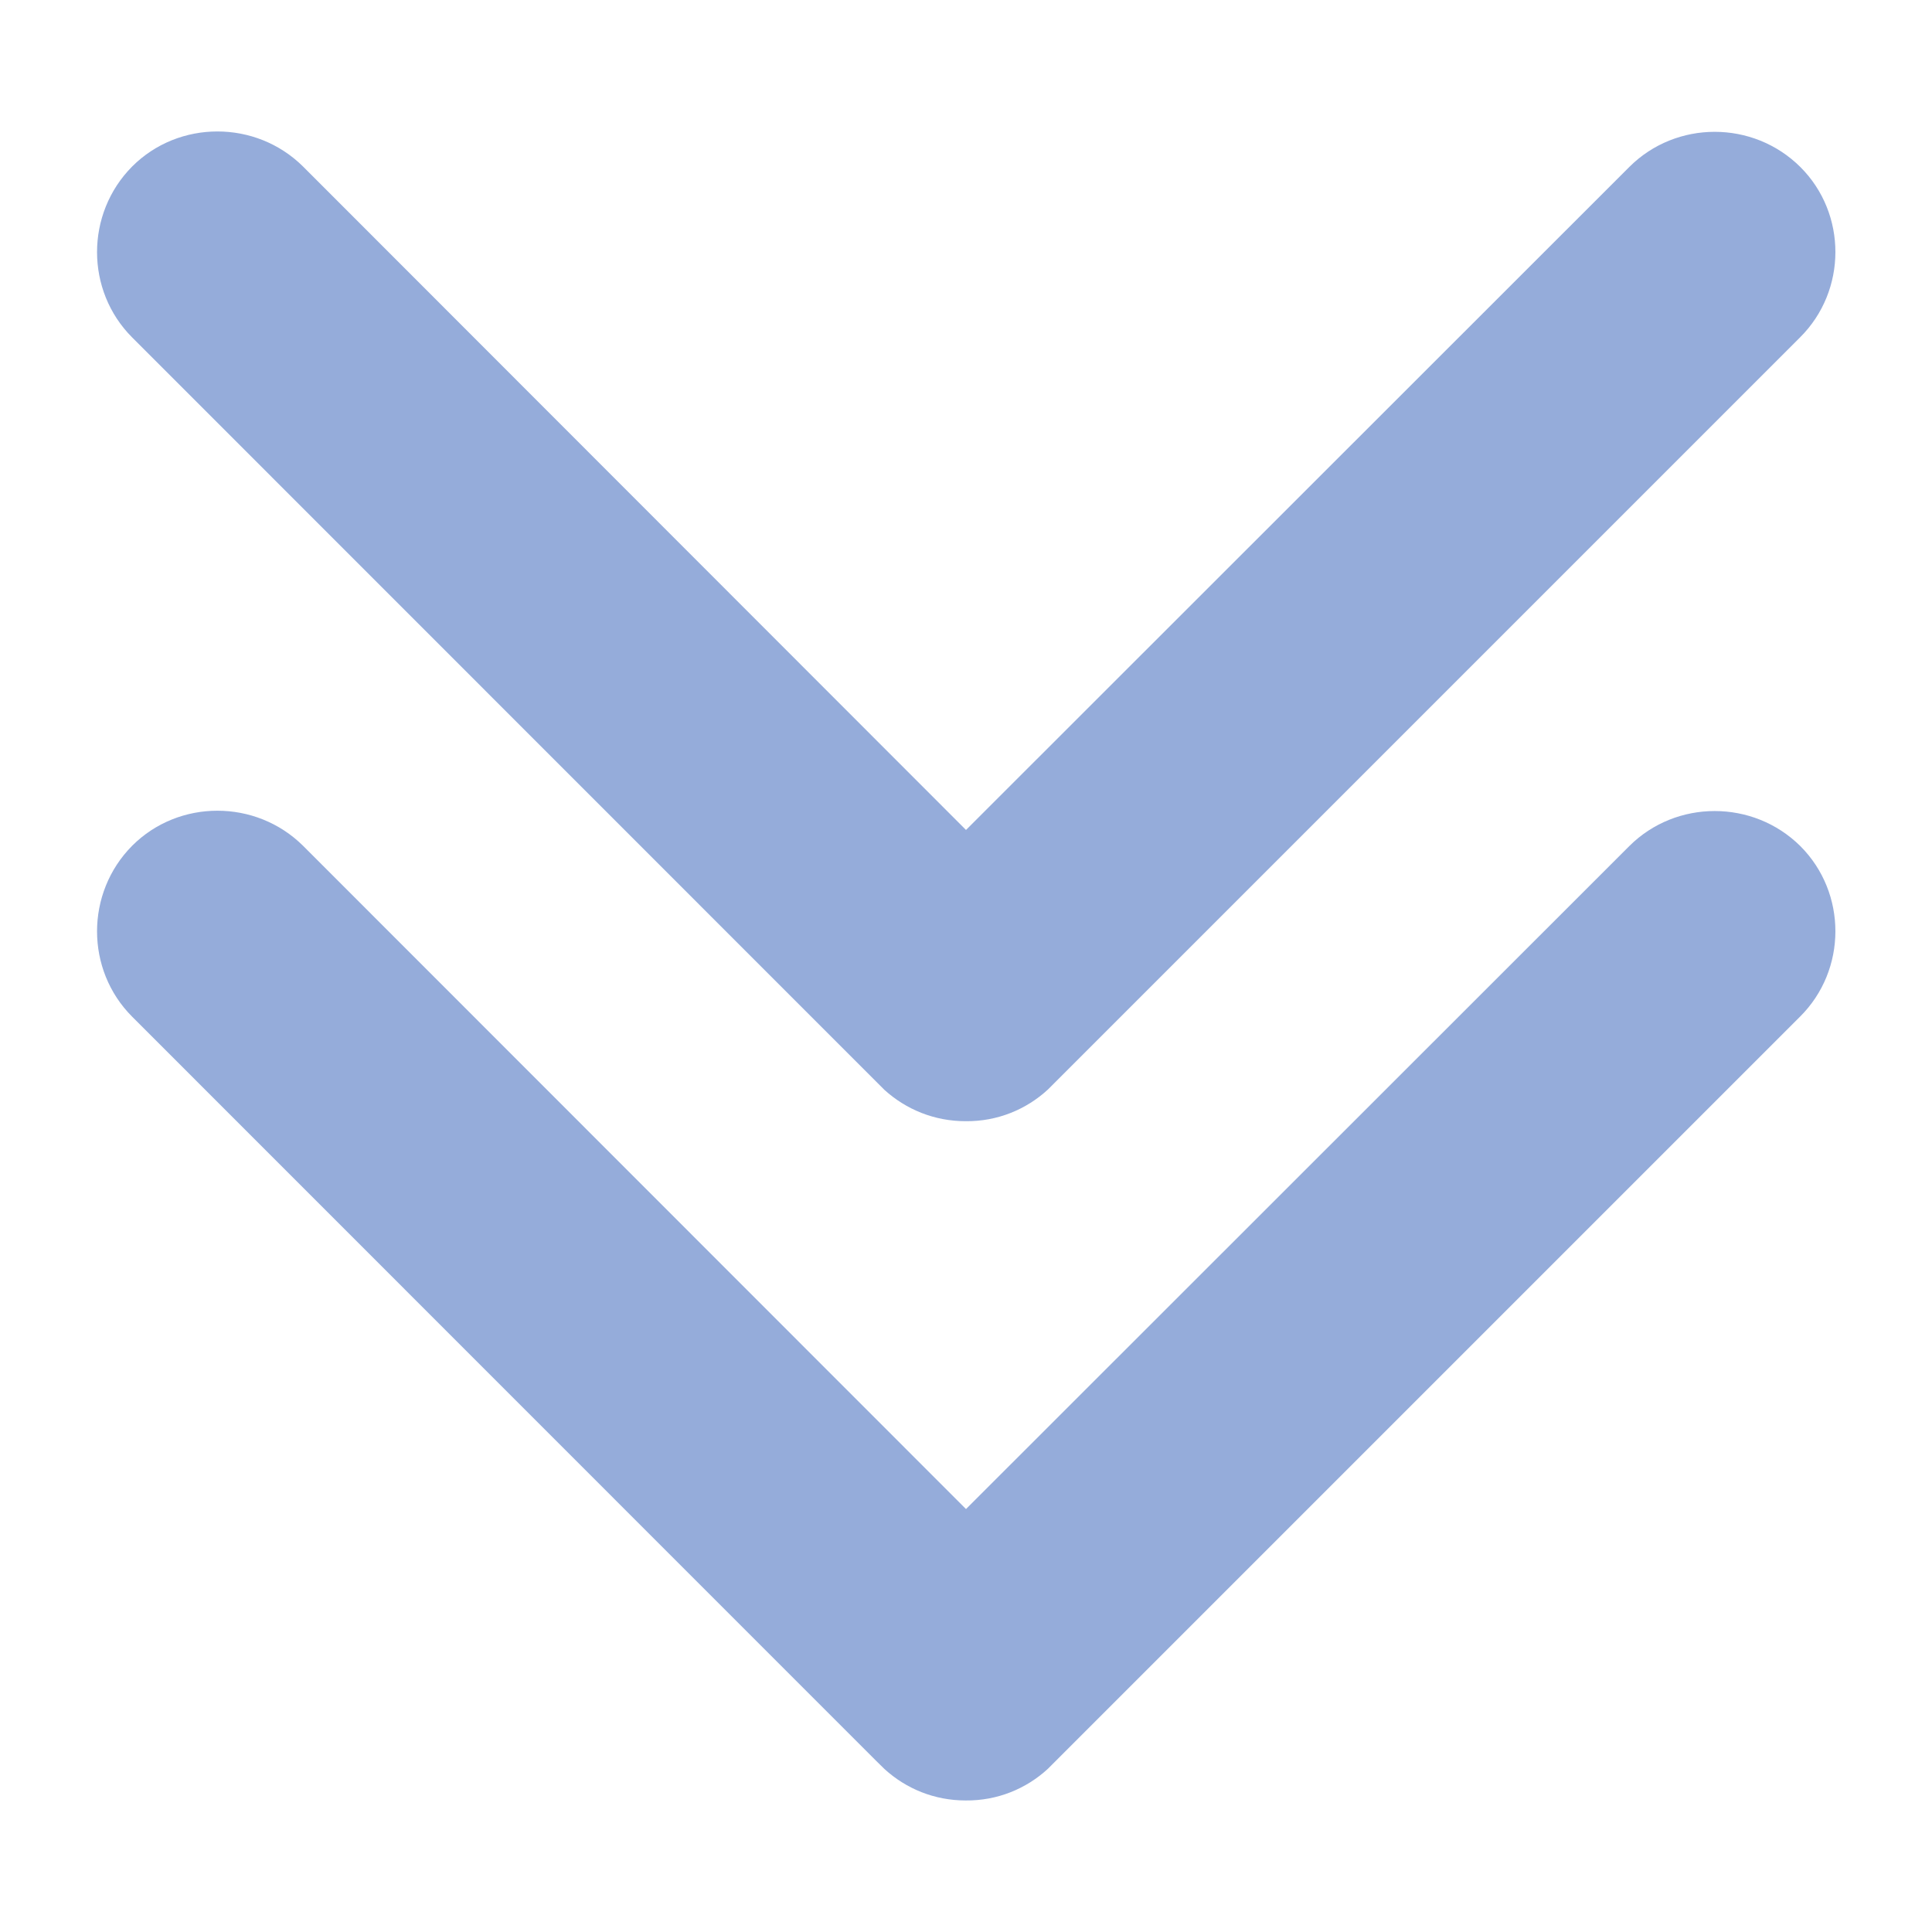
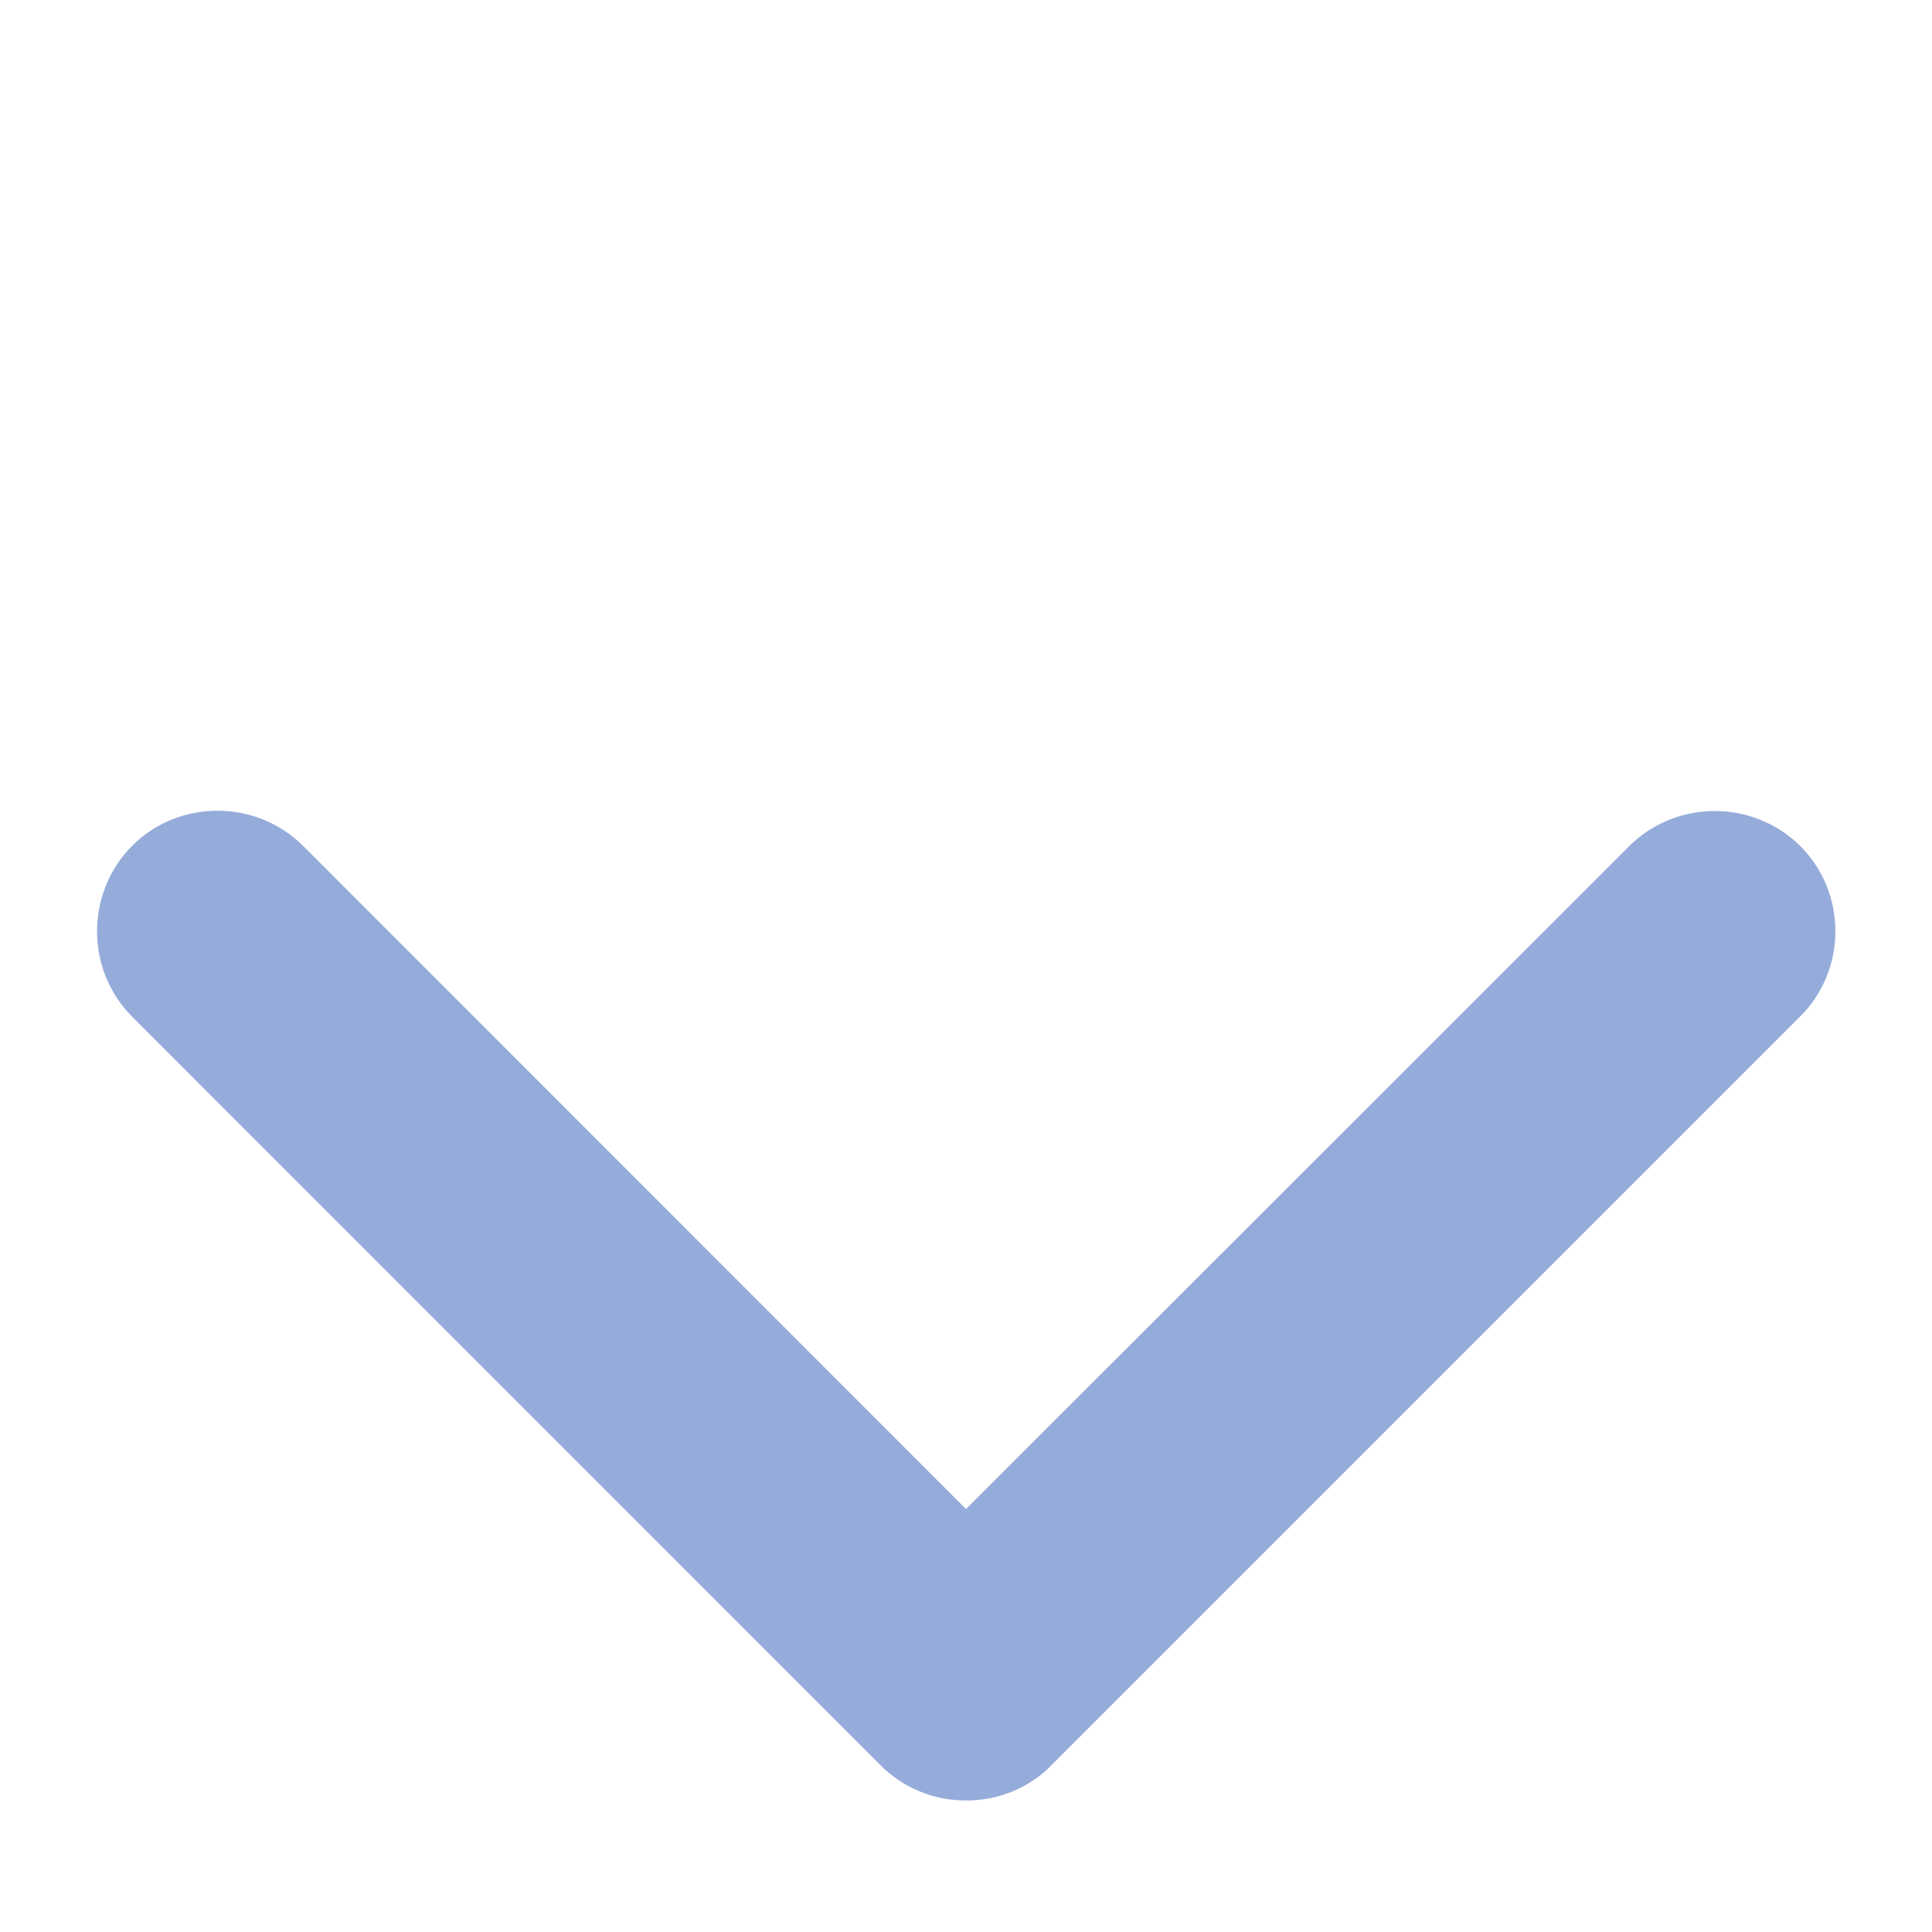
<svg xmlns="http://www.w3.org/2000/svg" width="12" height="12" viewBox="0 0 12 12" fill="none">
  <g clip-path="url(#clip0_5226_11926)">
-     <path d="M6.509 6.767L6.551 6.725L7.062 6.214L11.18 2.096C11.473 1.805 11.473 1.327 11.182 1.037C10.889 0.746 10.411 0.746 10.12 1.037L6 5.155L1.882 1.034C1.589 0.744 1.111 0.744 0.821 1.034C0.53 1.327 0.53 1.805 0.821 2.096L4.938 6.214L5.442 6.718L5.494 6.77C5.628 6.891 5.803 6.964 5.998 6.964C6.195 6.966 6.375 6.891 6.509 6.767Z" fill="#95ACDA" />
    <path d="M6.509 10.986L6.551 10.944L7.062 10.433L11.18 6.315C11.473 6.024 11.473 5.546 11.182 5.255C10.889 4.965 10.411 4.965 10.12 5.255L6 9.373L1.882 5.253C1.589 4.963 1.111 4.963 0.821 5.253C0.53 5.546 0.53 6.024 0.821 6.315L4.938 10.433L5.442 10.937L5.494 10.988C5.628 11.11 5.803 11.183 5.998 11.183C6.195 11.185 6.375 11.11 6.509 10.986Z" fill="#95ACDA" />
  </g>
  <defs>
    <clipPath id="clip0_5226_11926">
      <rect width="12" height="12" fill="white" />
    </clipPath>
  </defs>
</svg>